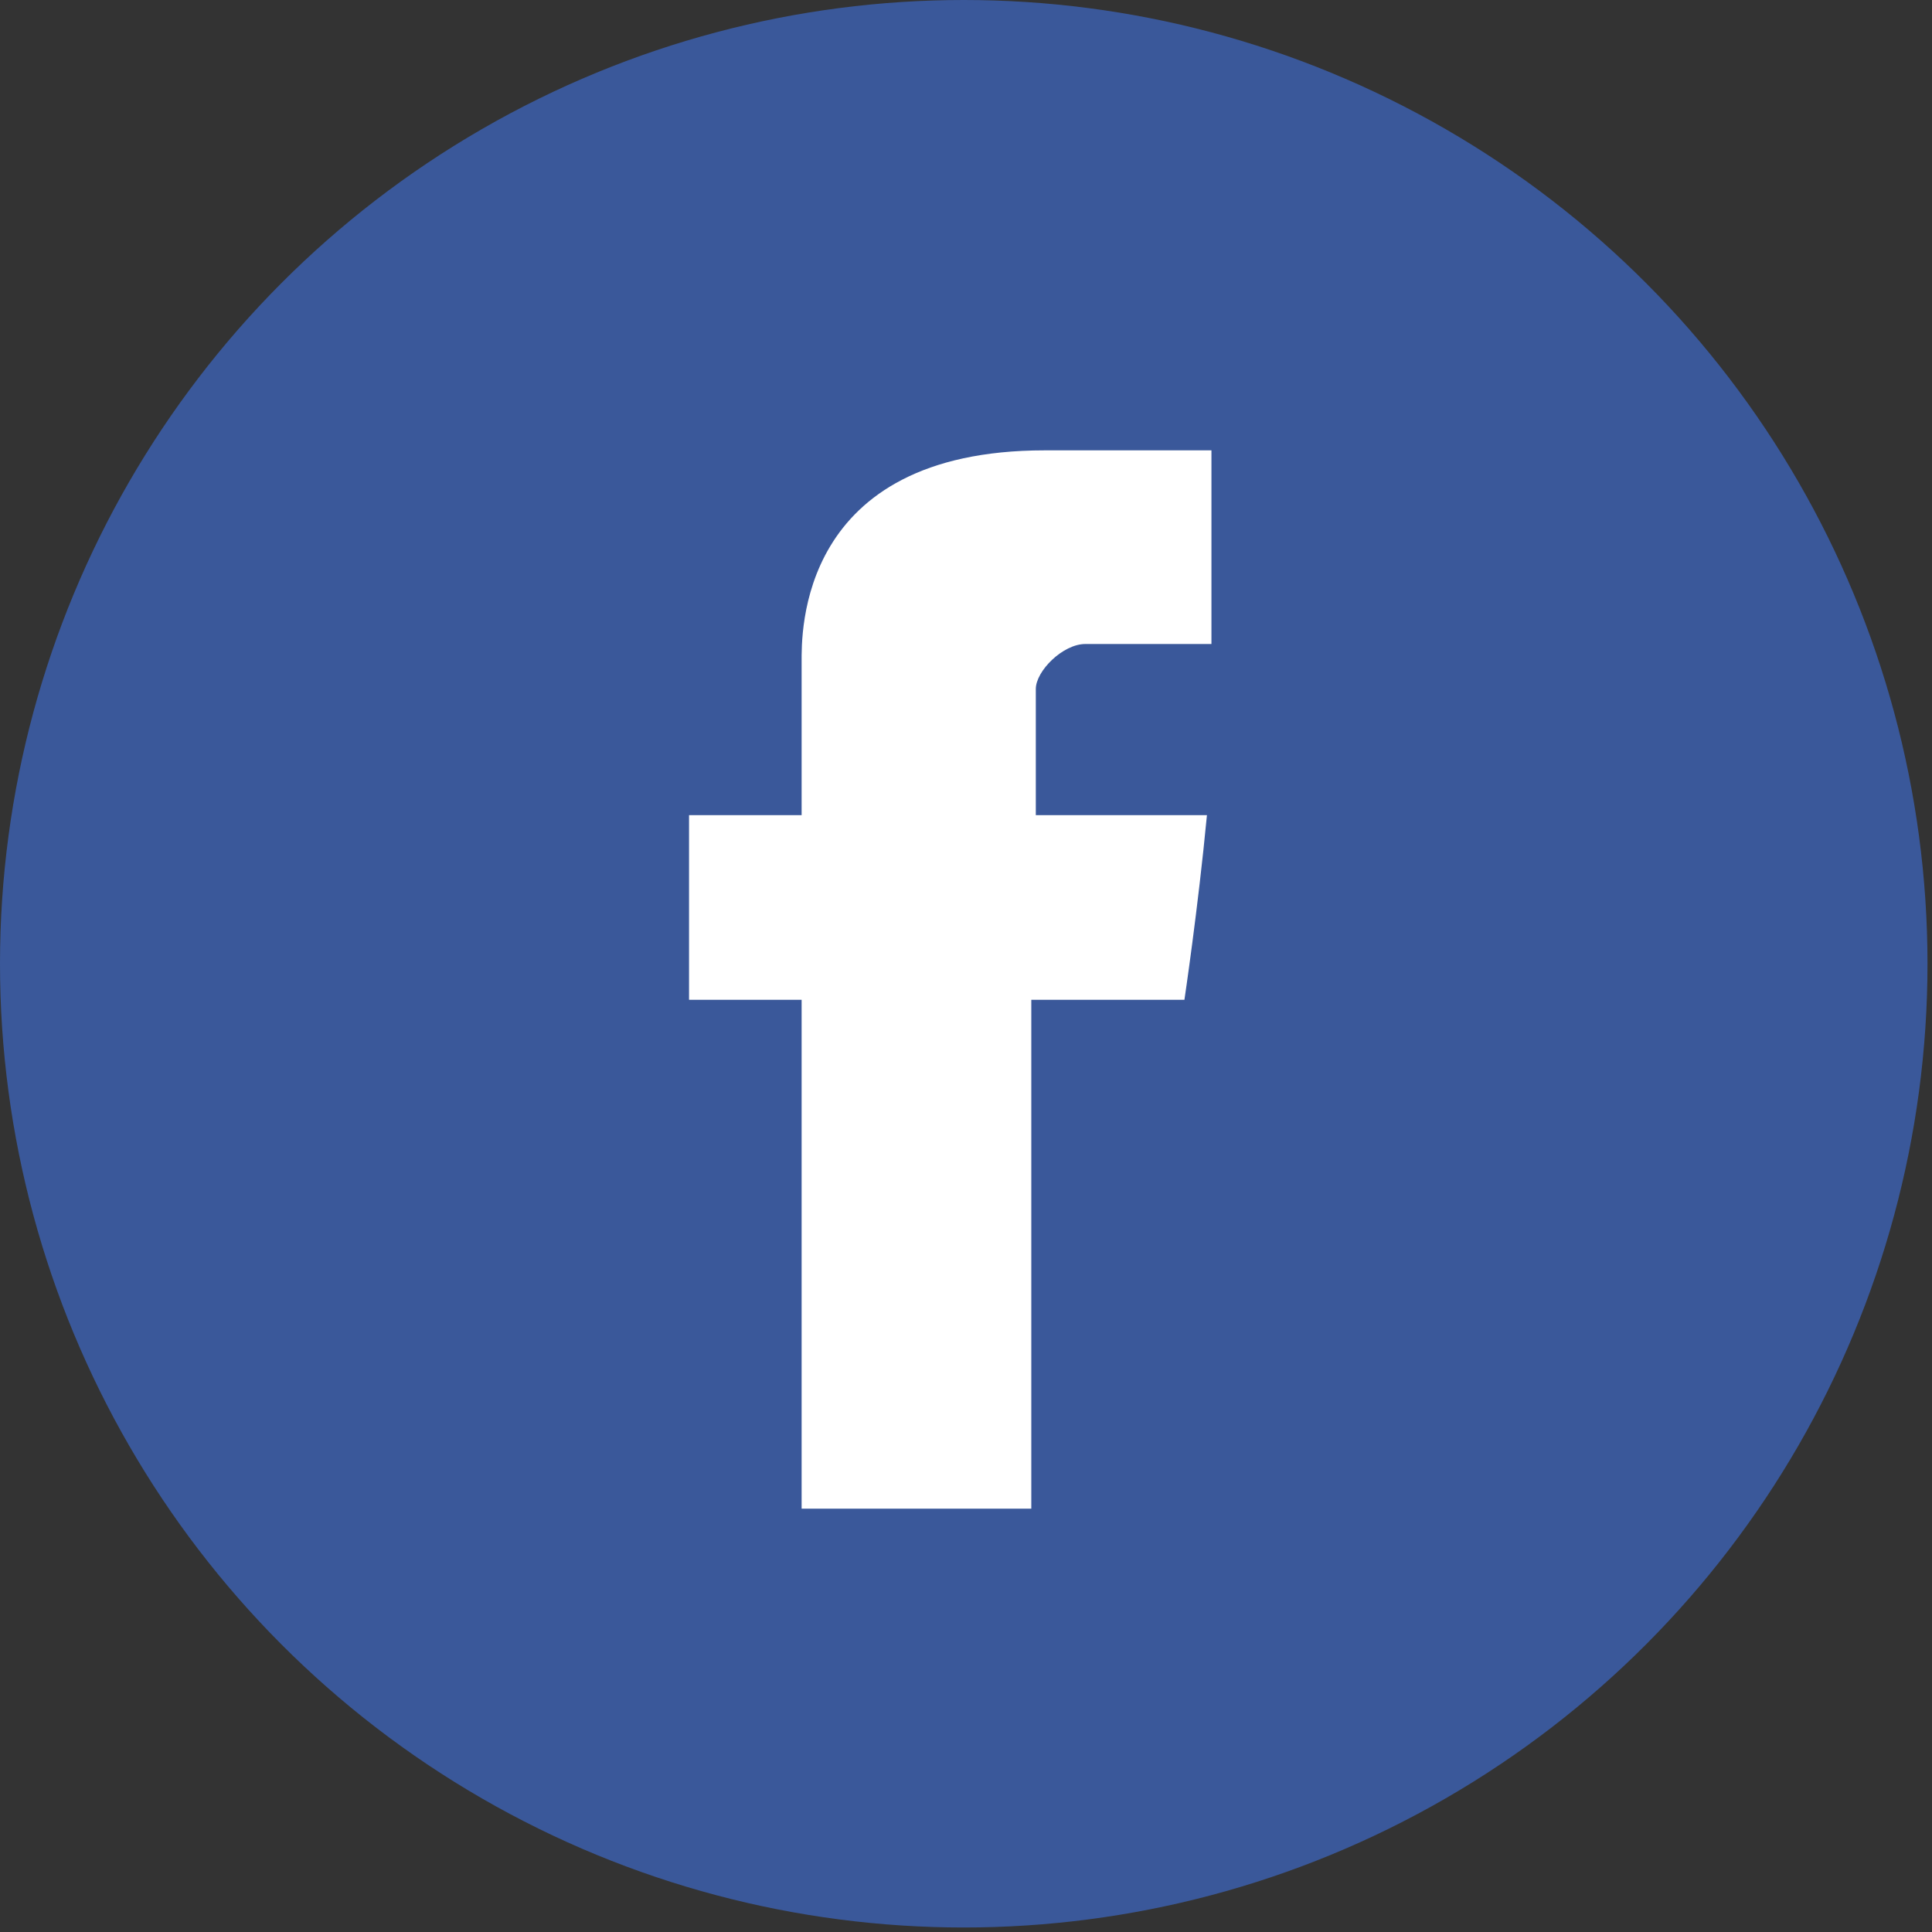
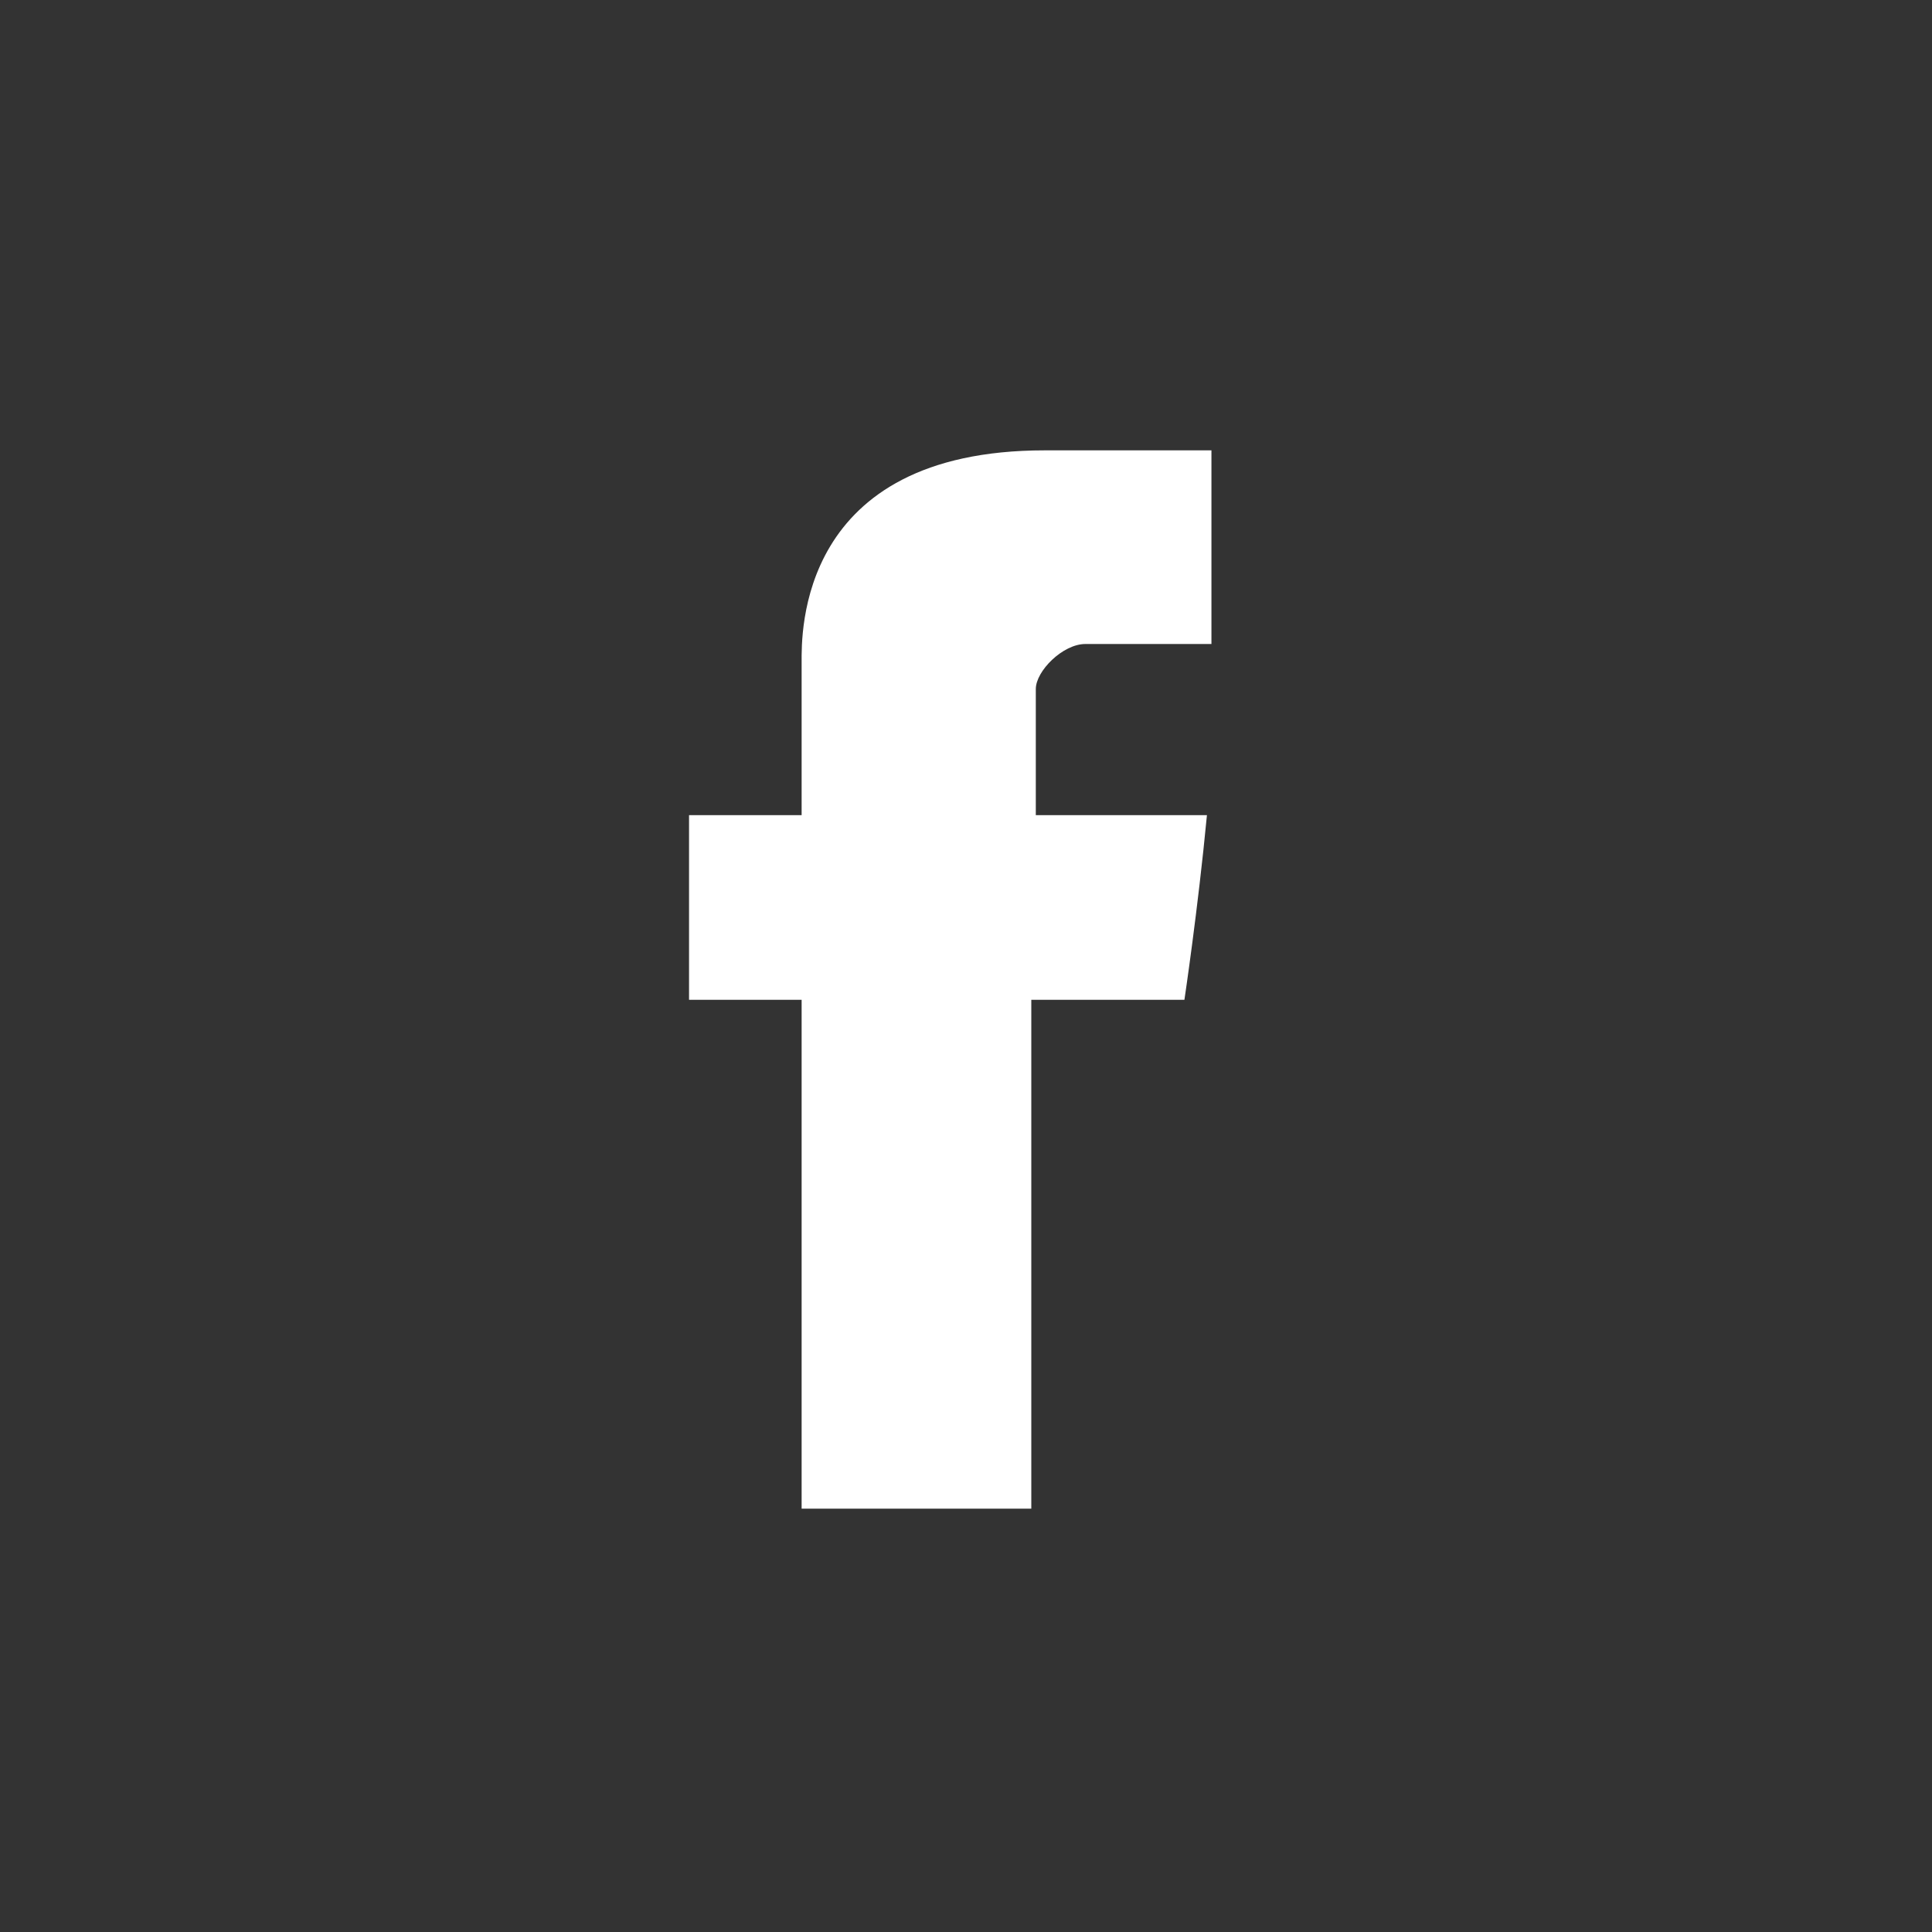
<svg xmlns="http://www.w3.org/2000/svg" version="1.1" id="Layer_1" x="0px" y="0px" viewBox="0 0 42.9 42.9" enable-background="new 0 0 42.9 42.9" xml:space="preserve" width="42.9" height="42.9">
  <rect x="0" y="0" width="42.9" height="42.9" fill="#333333" stroke="none" />
-   <circle fill="#3A589A" cx="21.4" cy="21.4" r="21.4" />
  <path id="Facebook_5_" fill="#FFFFFF" d="M17.8,14.7c0,0.6,0,3.4,0,3.4h-2.5v4.1h2.5v11.3h5.1V22.2h3.4c0,0,0.3-2,0.5-4.1  c-0.4,0-3.8,0-3.8,0s0-2.4,0-2.8c0-0.4,0.6-1,1.1-1c0.5,0,1.7,0,2.8,0c0-0.6,0-2.5,0-4.3c-1.4,0-3,0-3.7,0  C17.7,10,17.8,14.1,17.8,14.7z" />
</svg>